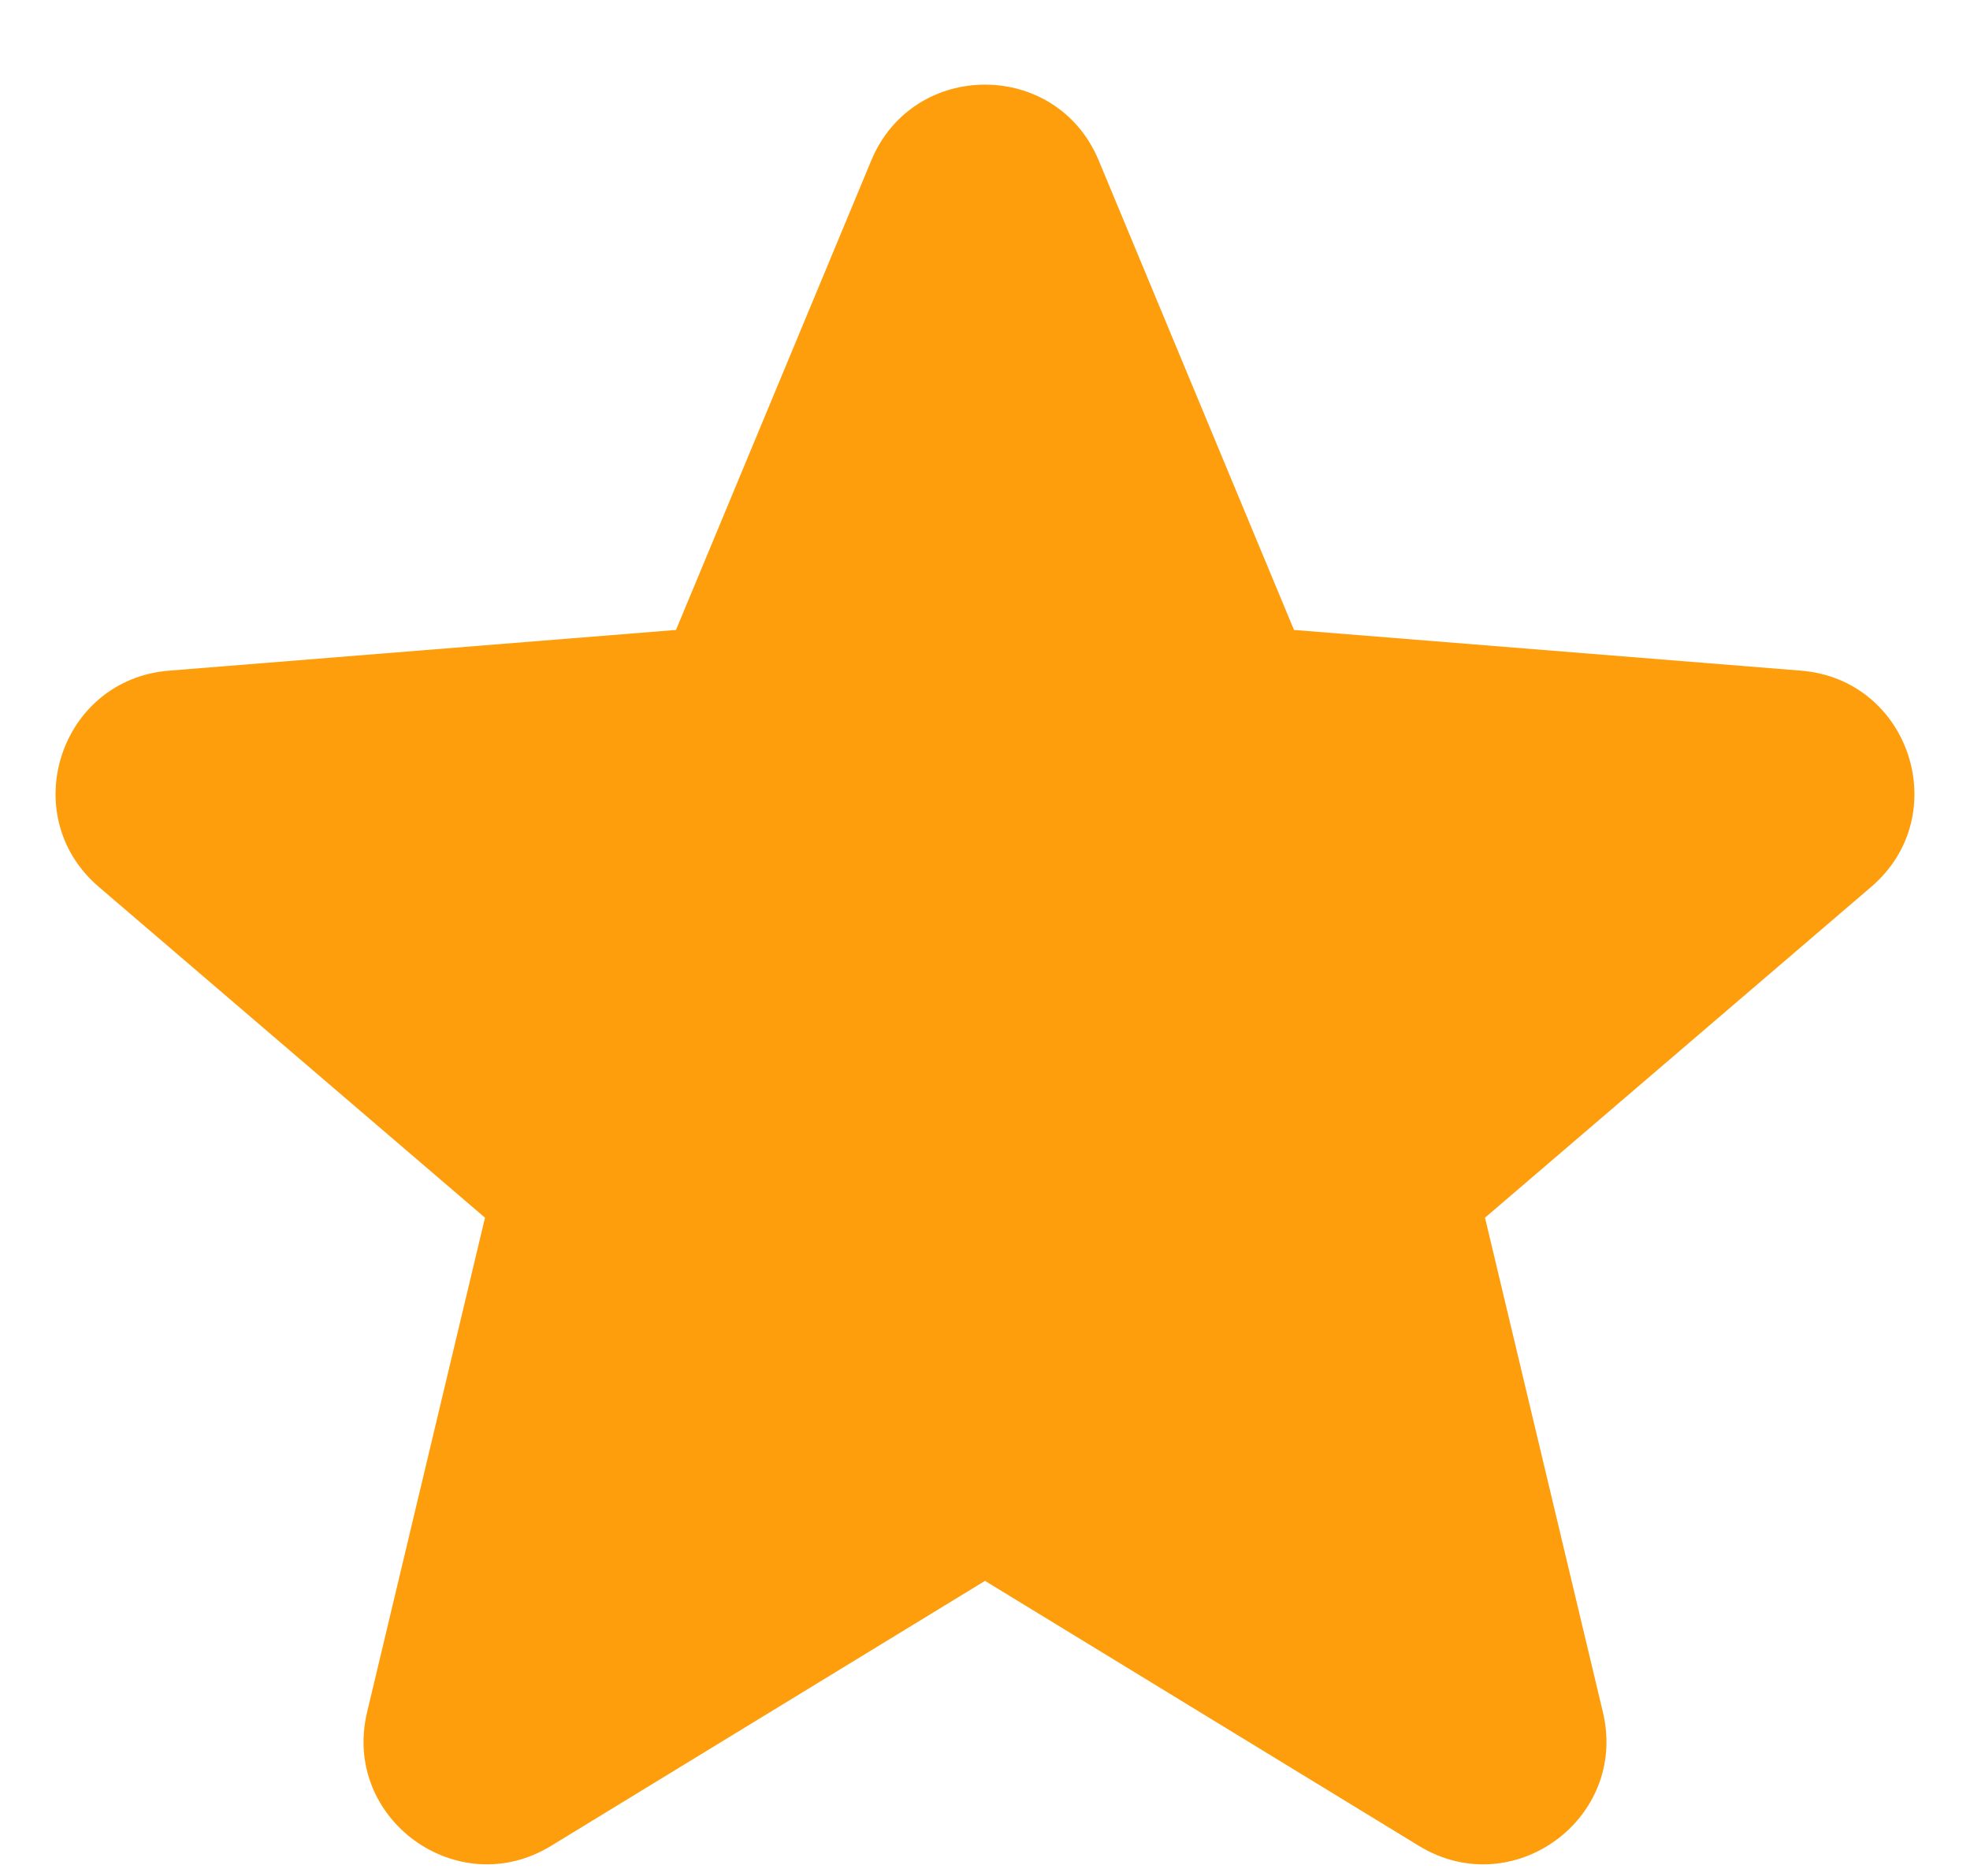
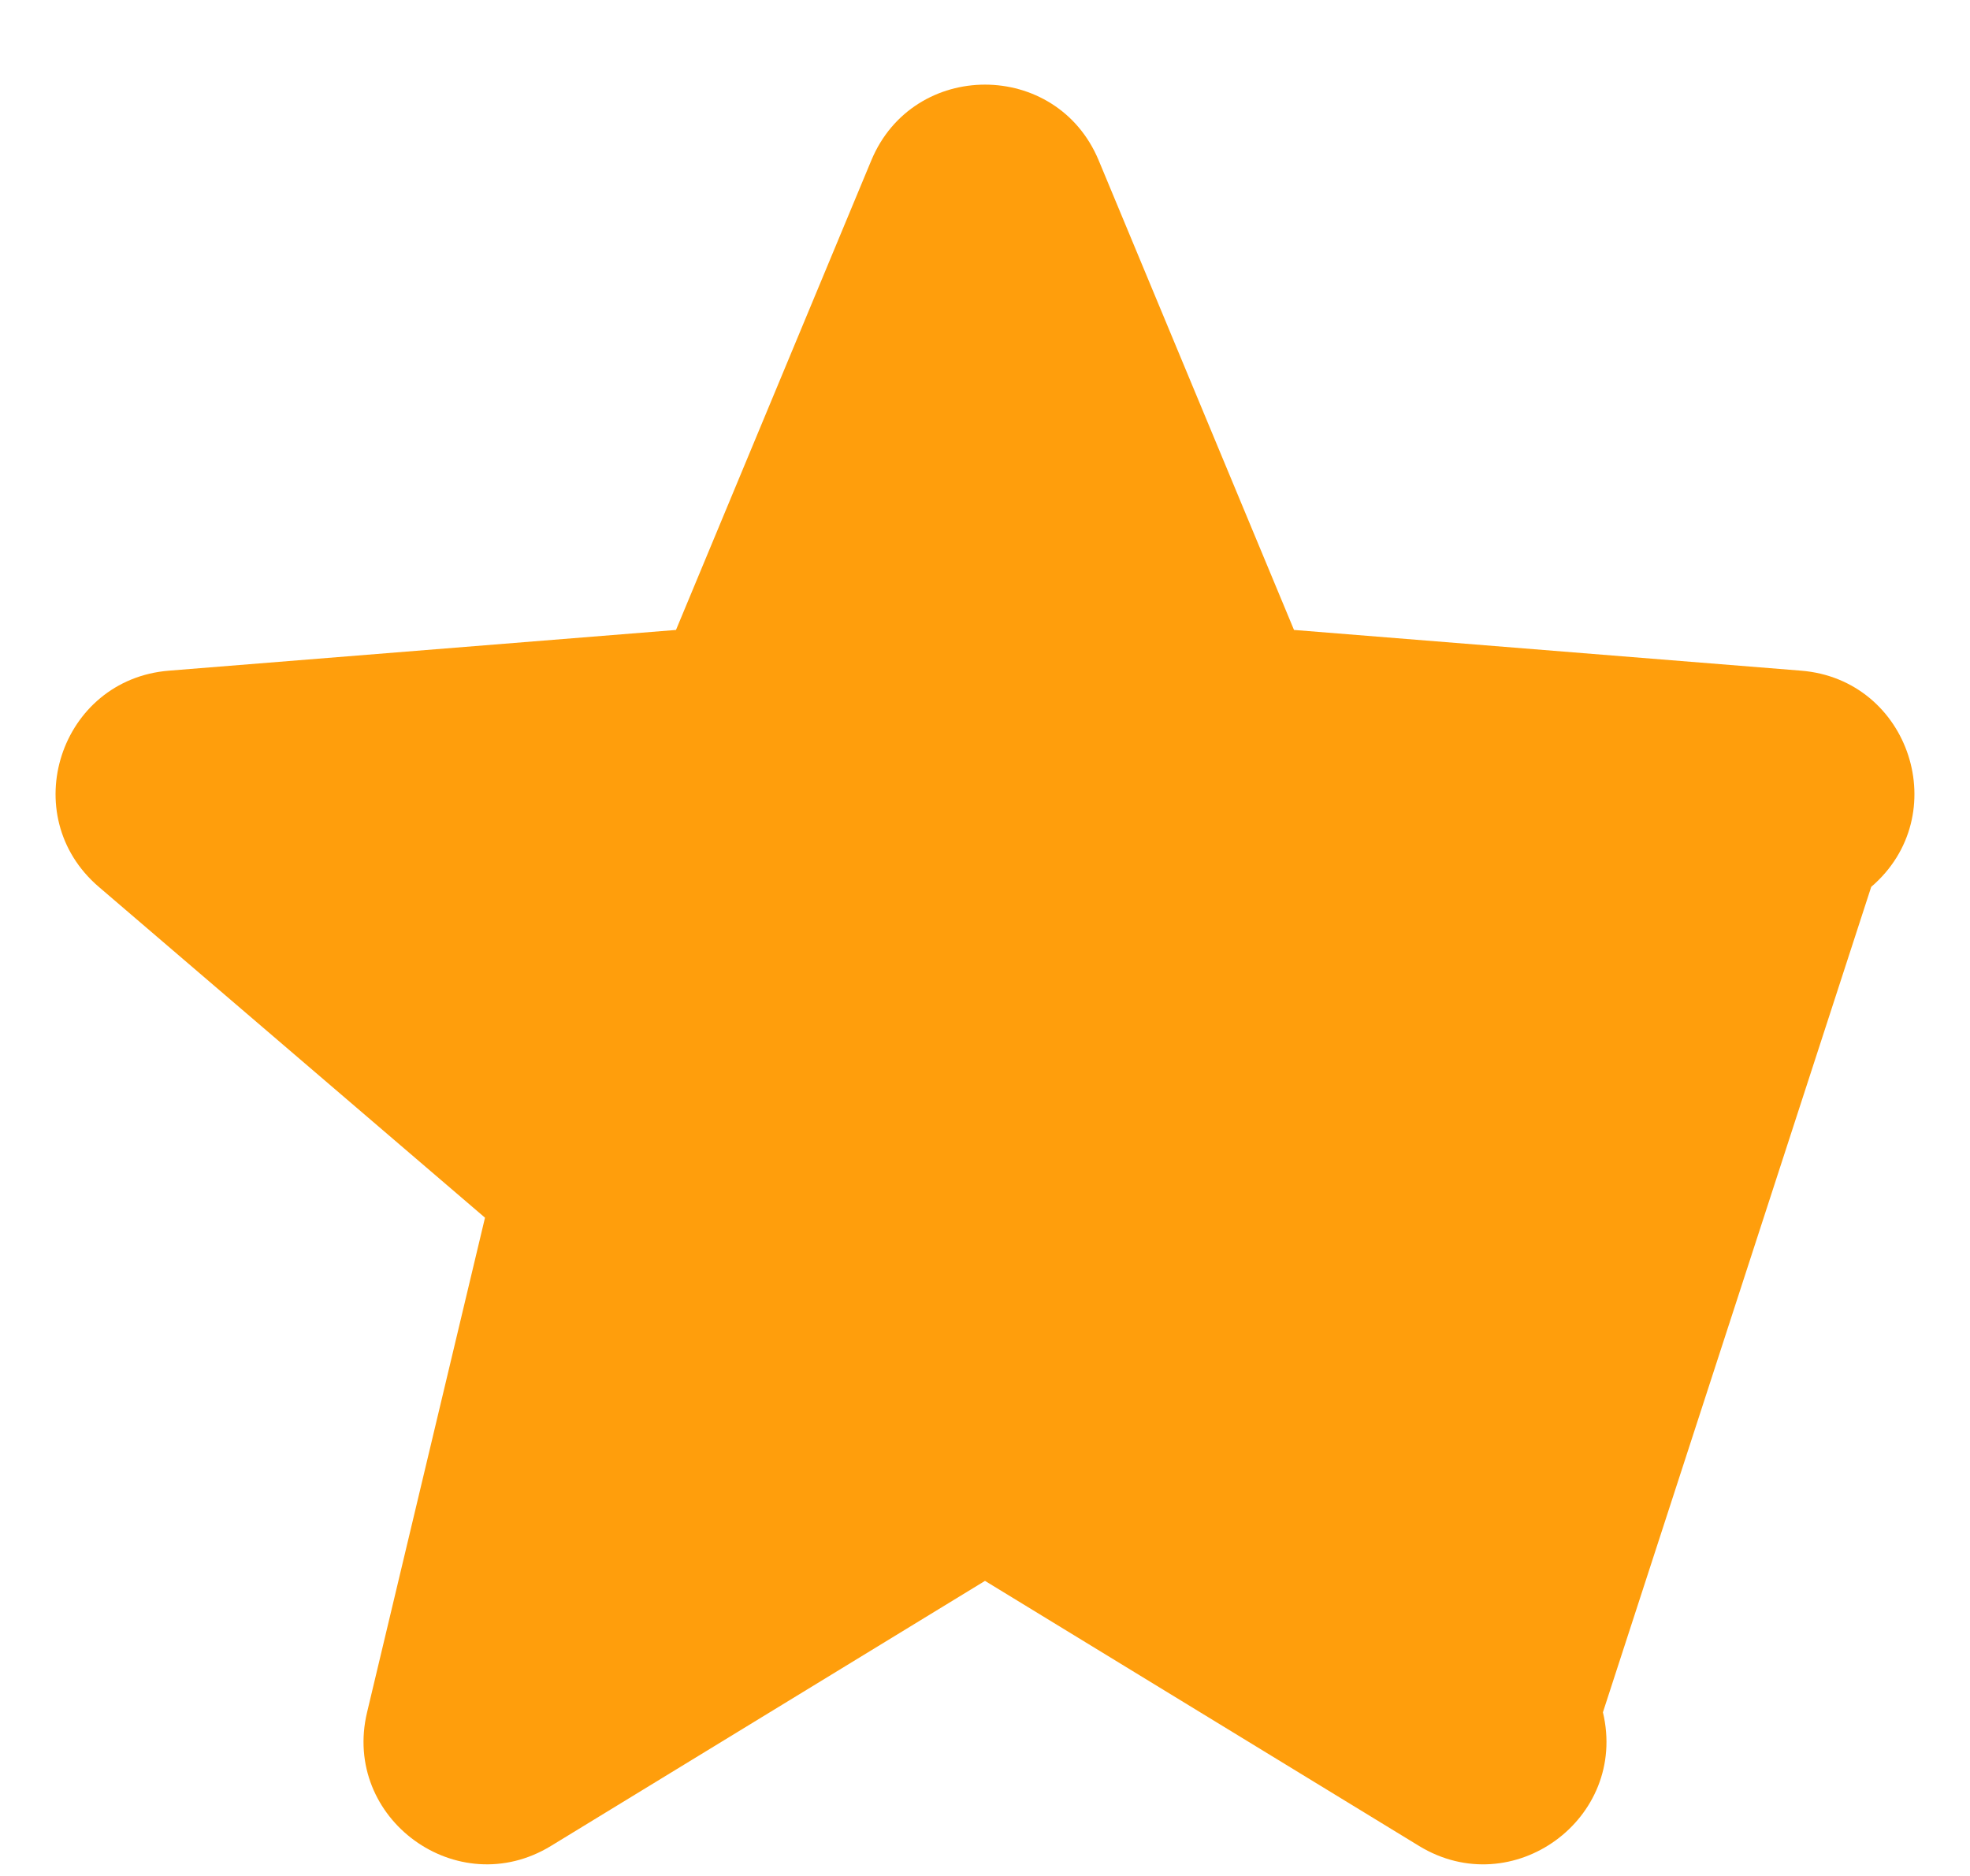
<svg xmlns="http://www.w3.org/2000/svg" width="21" height="20" viewBox="0 0 21 20" fill="none">
-   <path fill-rule="evenodd" clip-rule="evenodd" d="M9.288 1.71C9.736 0.633 11.264 0.633 11.712 1.71L13.794 6.716L19.198 7.15C20.362 7.243 20.834 8.695 19.947 9.455L15.83 12.982L17.087 18.255C17.358 19.391 16.123 20.288 15.127 19.68L10.5 16.854L5.873 19.68C4.877 20.288 3.642 19.39 3.913 18.255L5.17 12.982L1.053 9.455C0.166 8.695 0.638 7.243 1.802 7.15L7.206 6.716L9.288 1.71Z" fill="#FF9E0C" />
+   <path fill-rule="evenodd" clip-rule="evenodd" d="M9.288 1.71C9.736 0.633 11.264 0.633 11.712 1.71L13.794 6.716L19.198 7.15C20.362 7.243 20.834 8.695 19.947 9.455L17.087 18.255C17.358 19.391 16.123 20.288 15.127 19.68L10.5 16.854L5.873 19.68C4.877 20.288 3.642 19.39 3.913 18.255L5.17 12.982L1.053 9.455C0.166 8.695 0.638 7.243 1.802 7.15L7.206 6.716L9.288 1.71Z" fill="#FF9E0C" />
</svg>